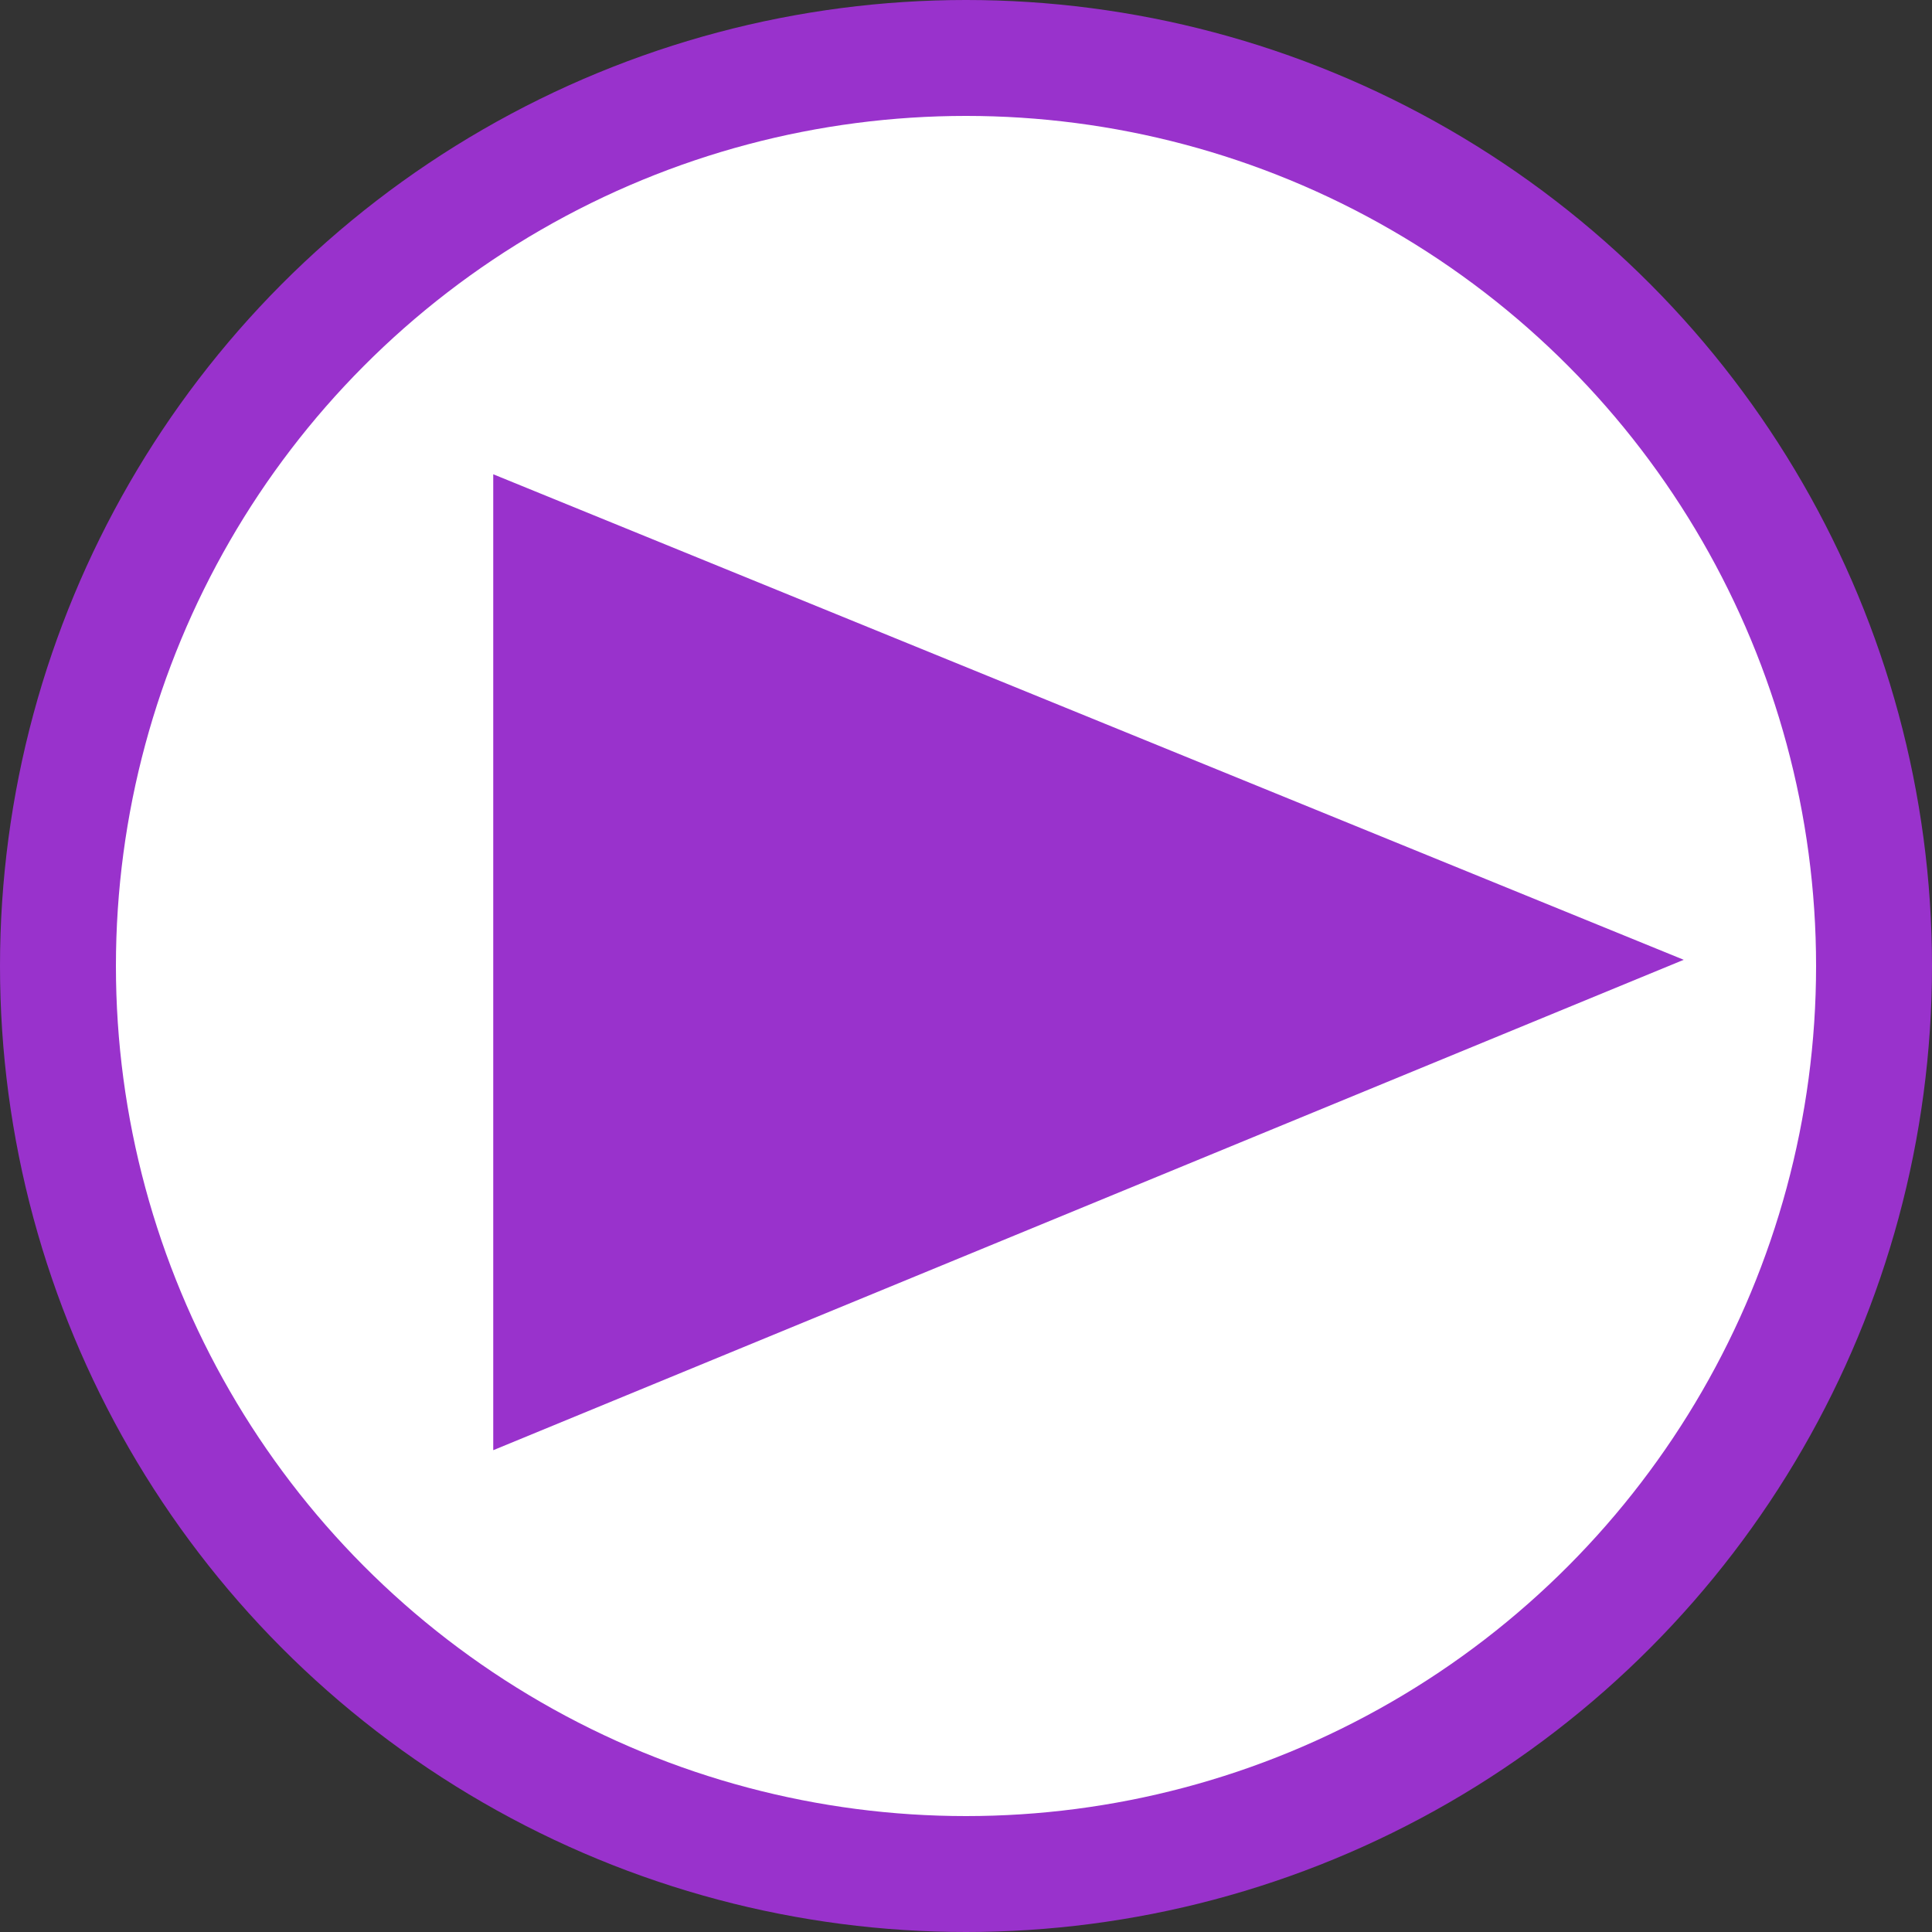
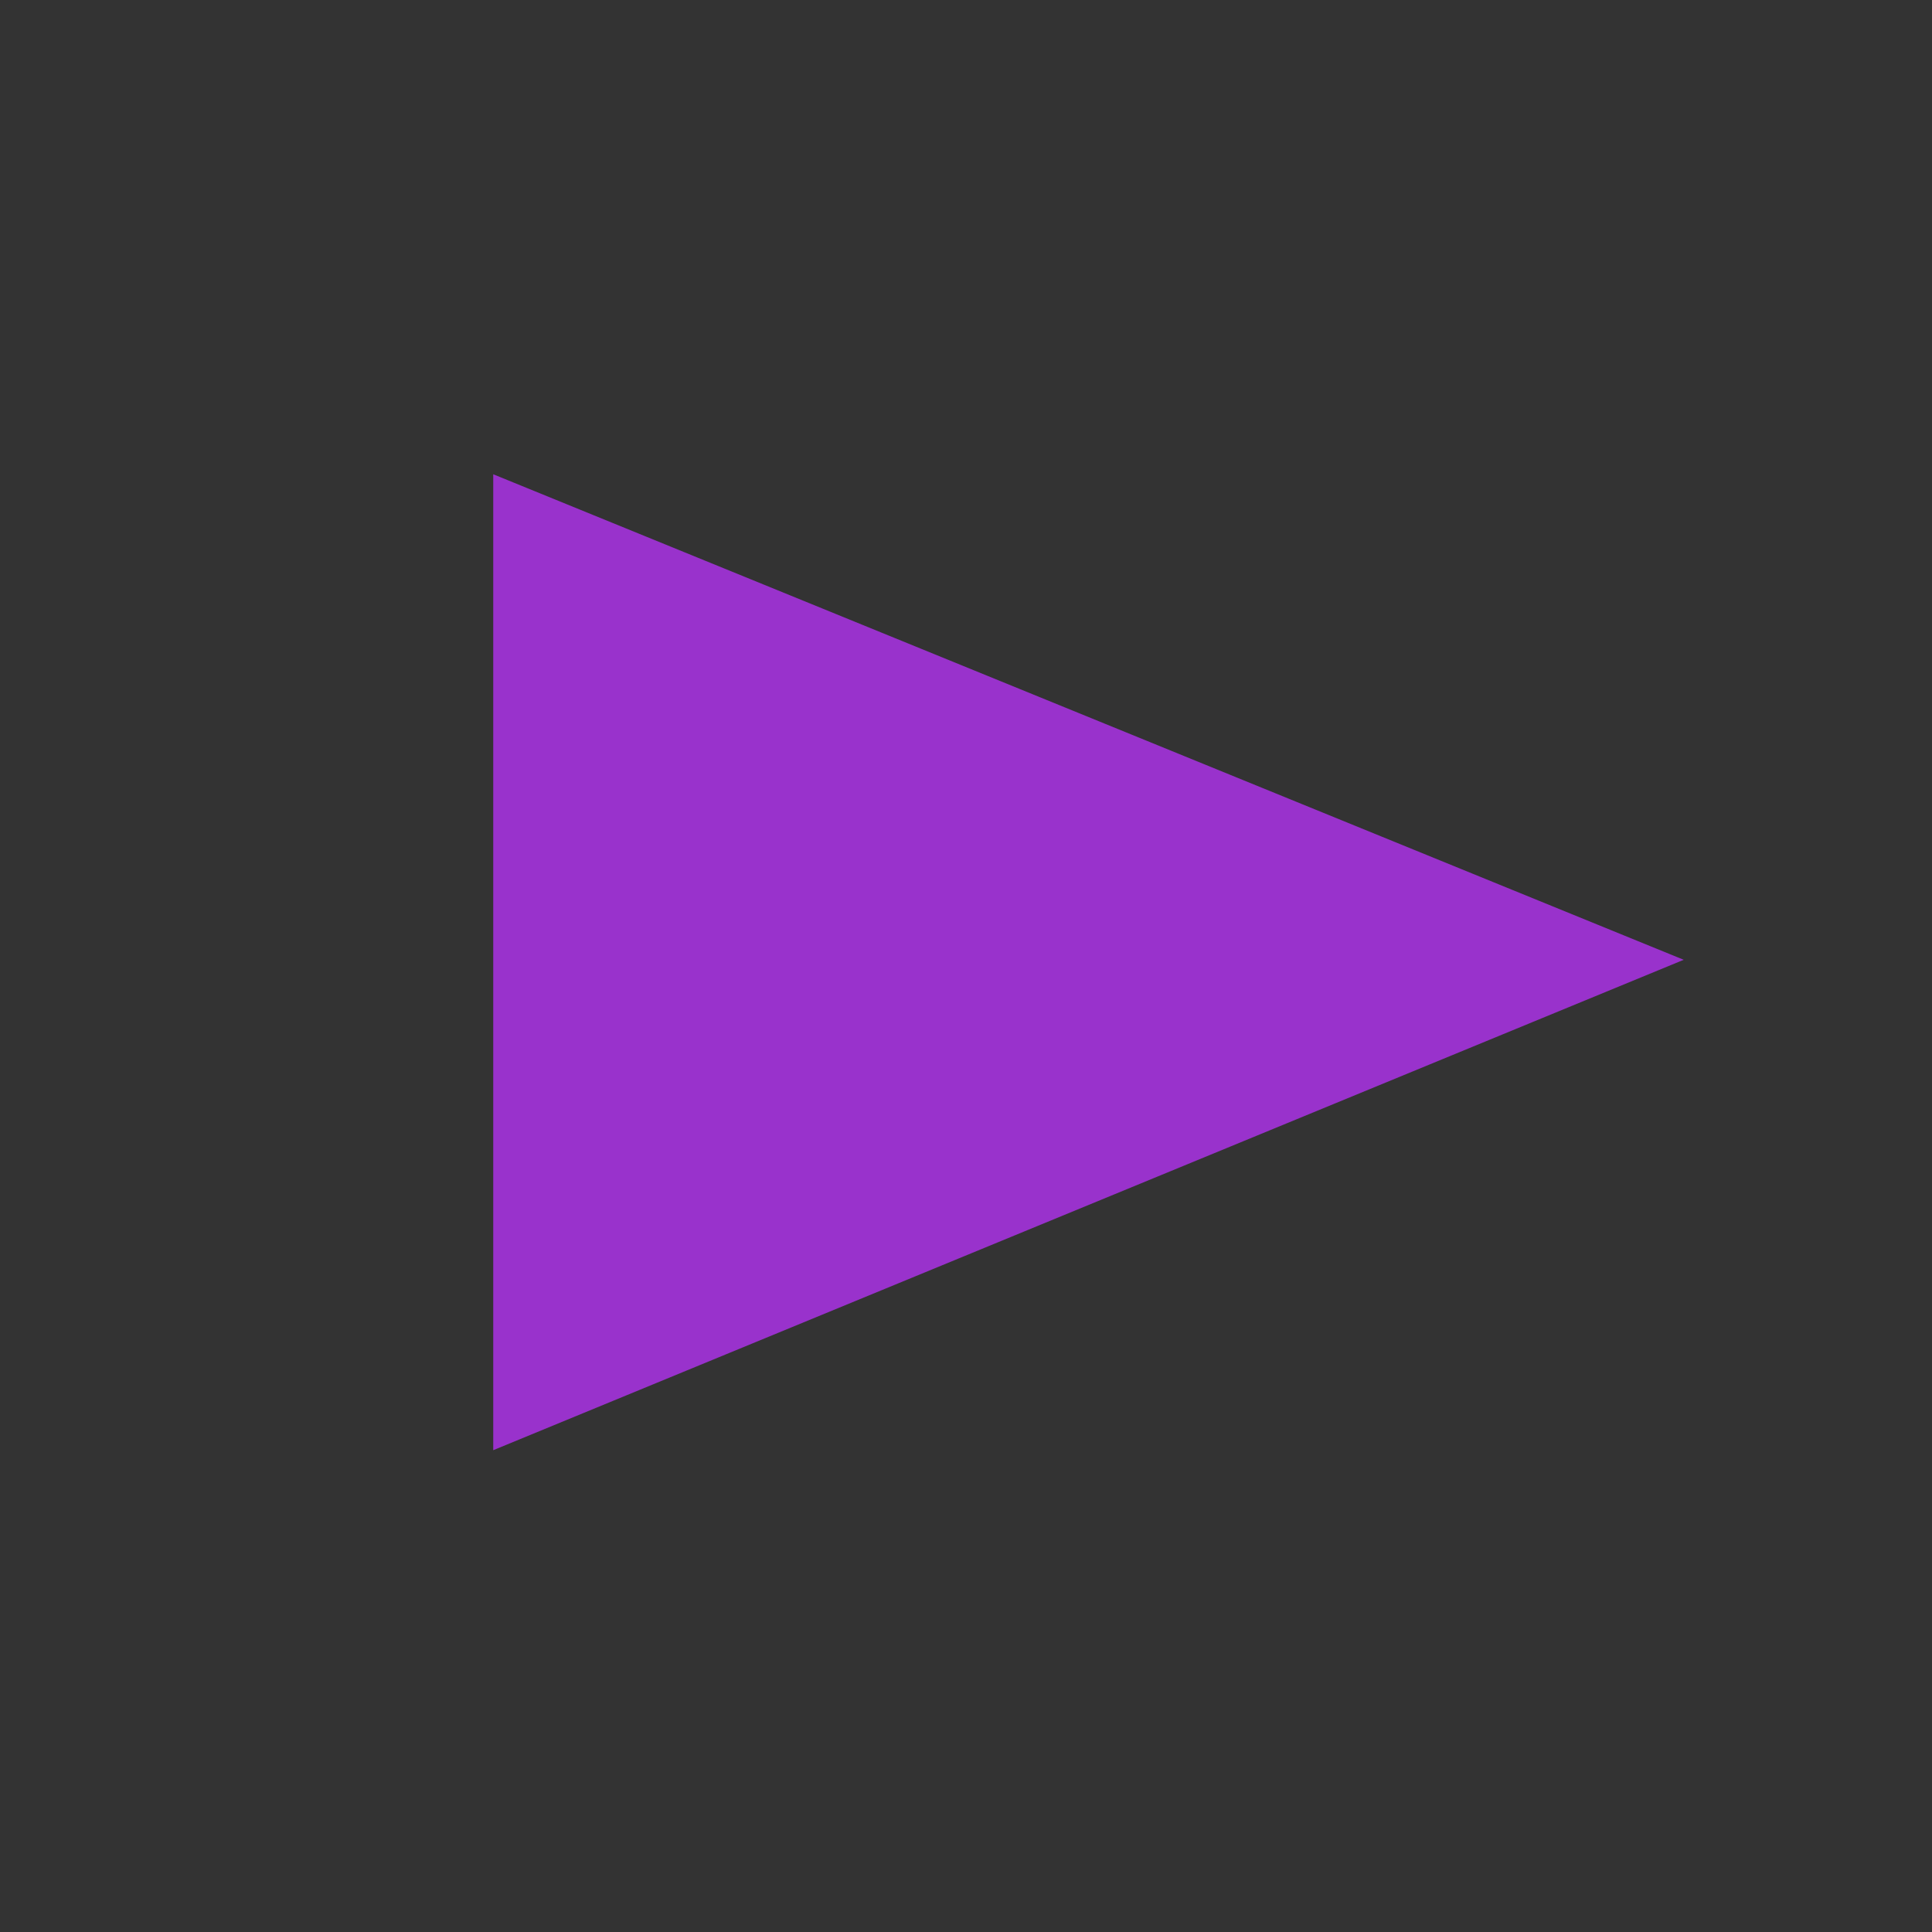
<svg xmlns="http://www.w3.org/2000/svg" width="100mm" height="100mm" viewBox="0 0 100 100" version="1.1" id="svg8">
  <rect x="0" y="0" width="100" height="100" fill="#333333" stroke="none" />
  <defs id="defs2" />
  <g id="layer1" transform="translate(-100,-100)">
-     <circle style="fill:#9932cc;fill-opacity:1;stroke:#000000;stroke-width:0;stroke-miterlimit:4;stroke-dasharray:none" id="path833" cx="150" cy="150" r="50" />
-     <circle style="fill:#ffffff;fill-opacity:1;stroke:#000000;stroke-width:0;stroke-miterlimit:4;stroke-dasharray:none" id="path835" cx="150" cy="150" r="44" />
    <path style="fill:#9932cc;fill-opacity:1;stroke:#000000;stroke-width:0;stroke-linecap:butt;stroke-linejoin:miter;stroke-miterlimit:4;stroke-dasharray:none;stroke-opacity:1" d="m 125.53,124.548 61.619,25.131 -61.619,25.383 z" id="path843" />
  </g>
</svg>